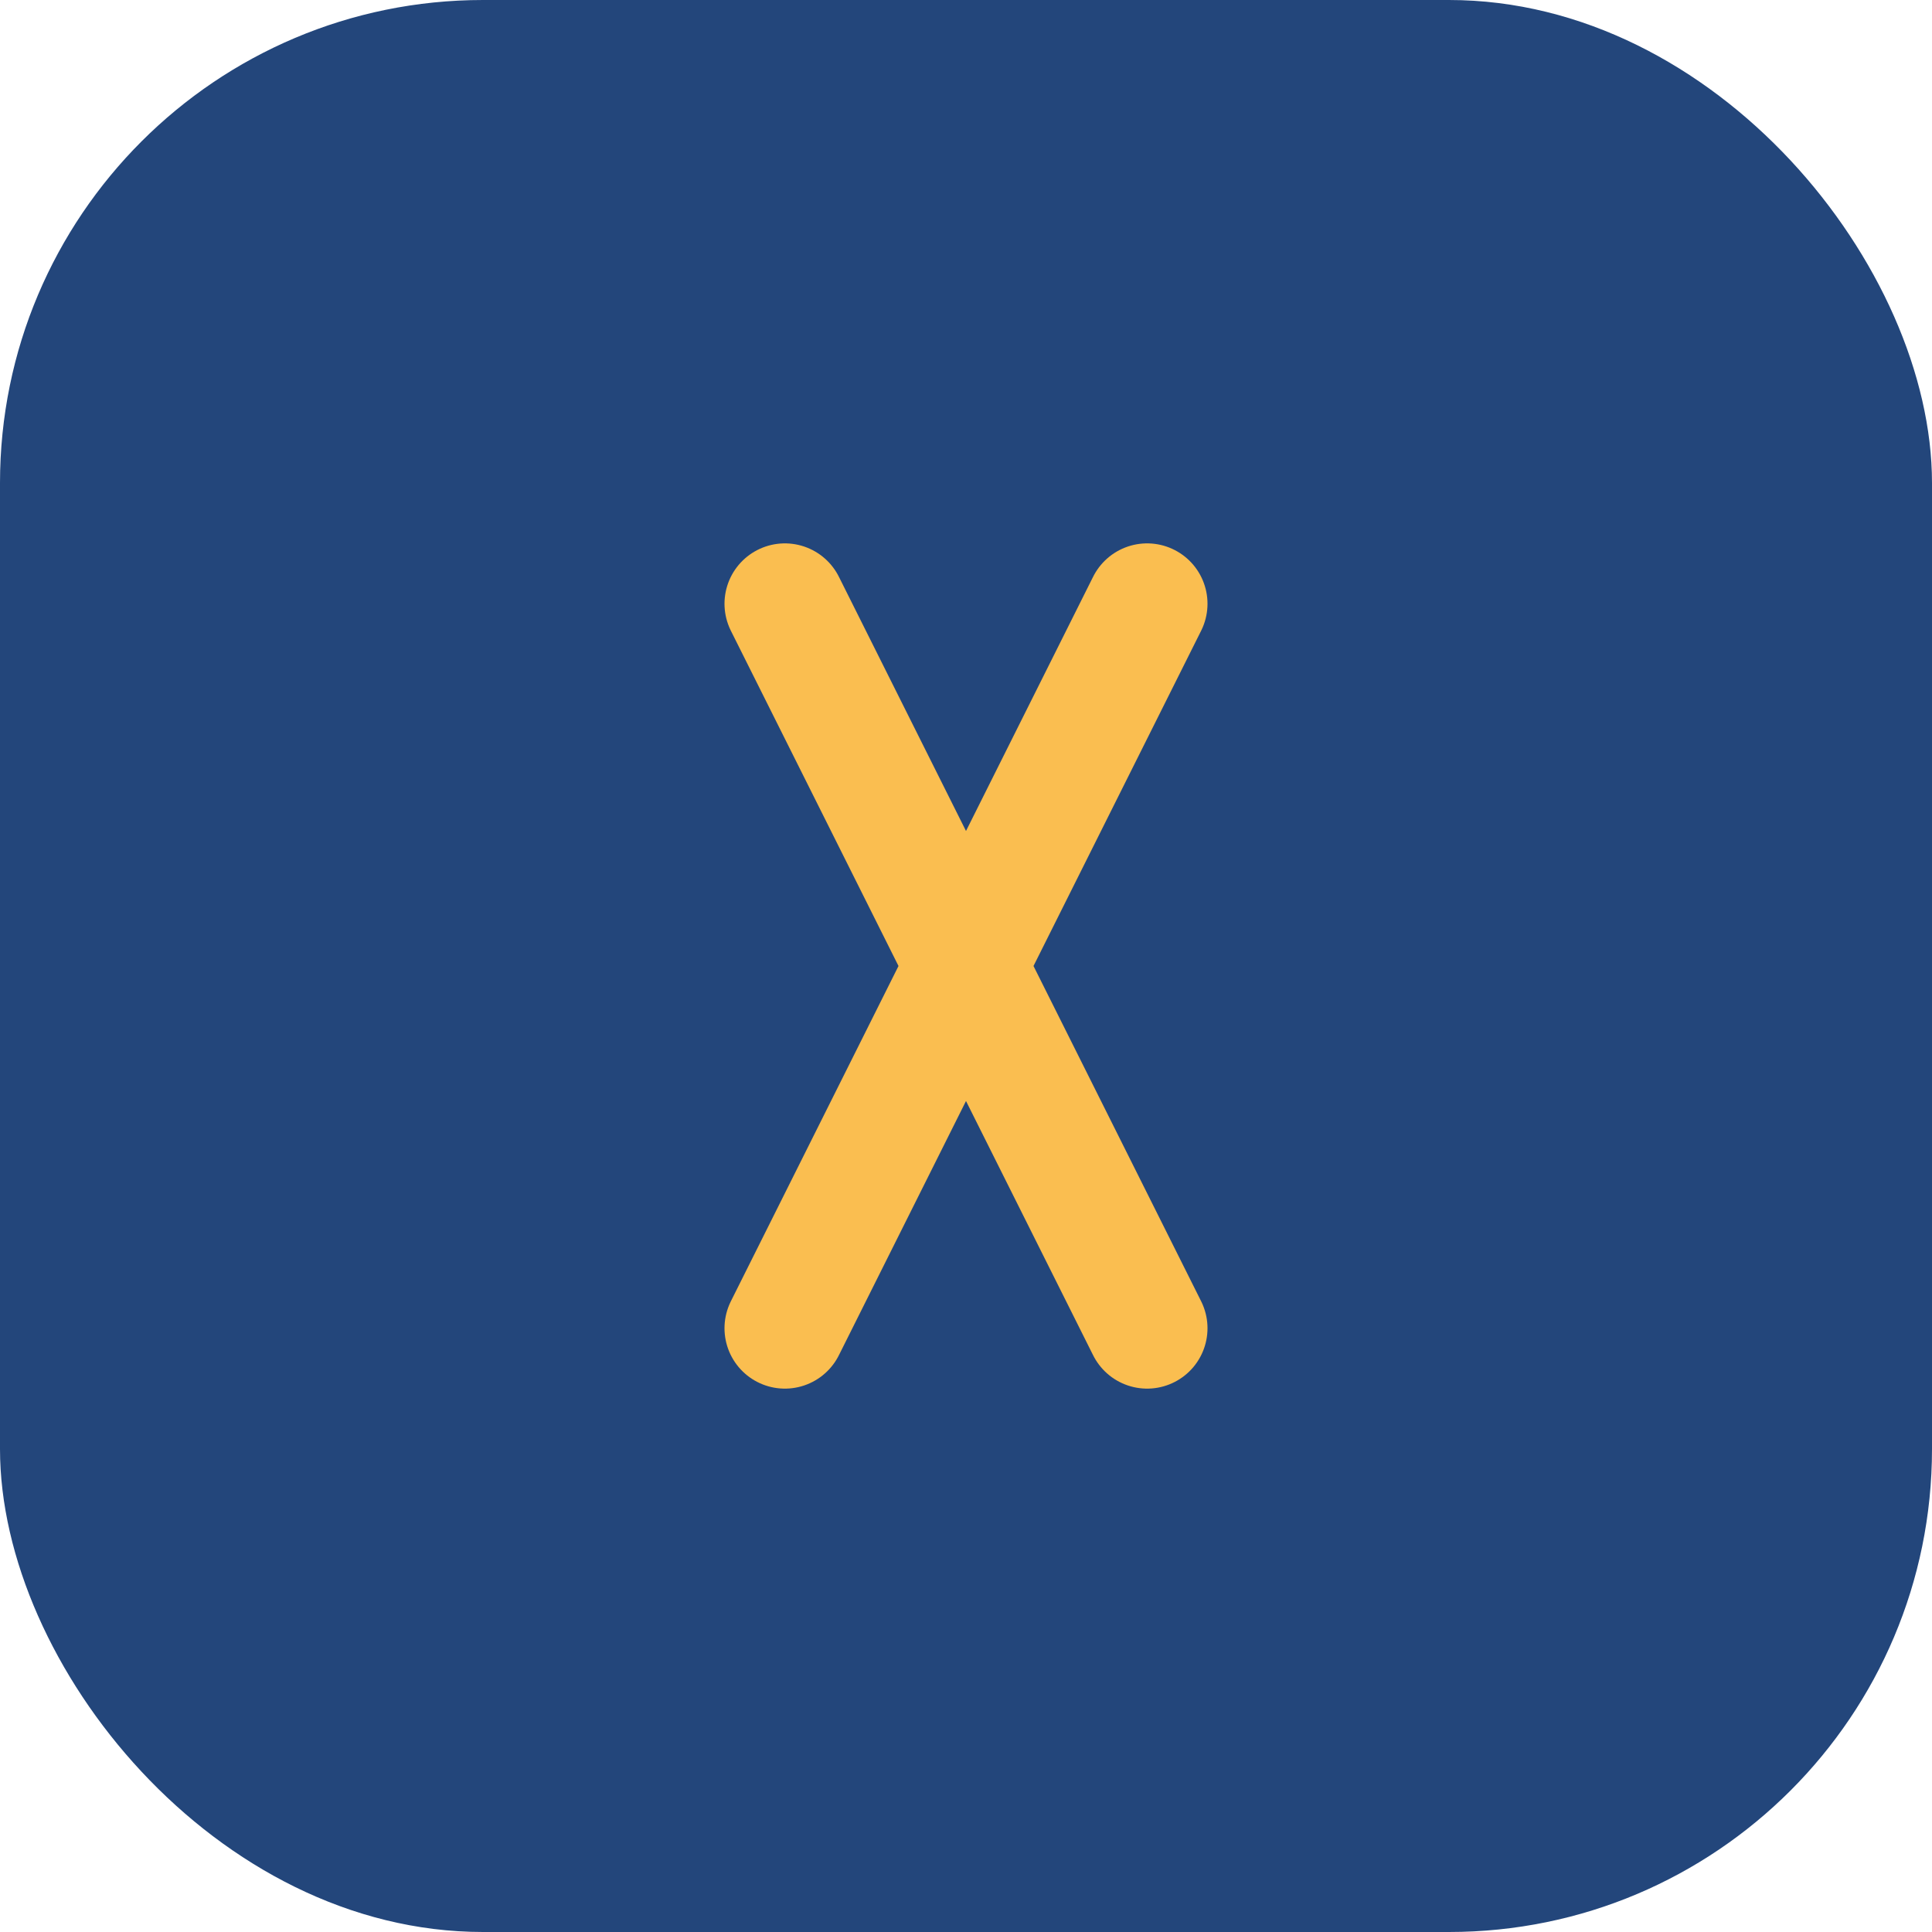
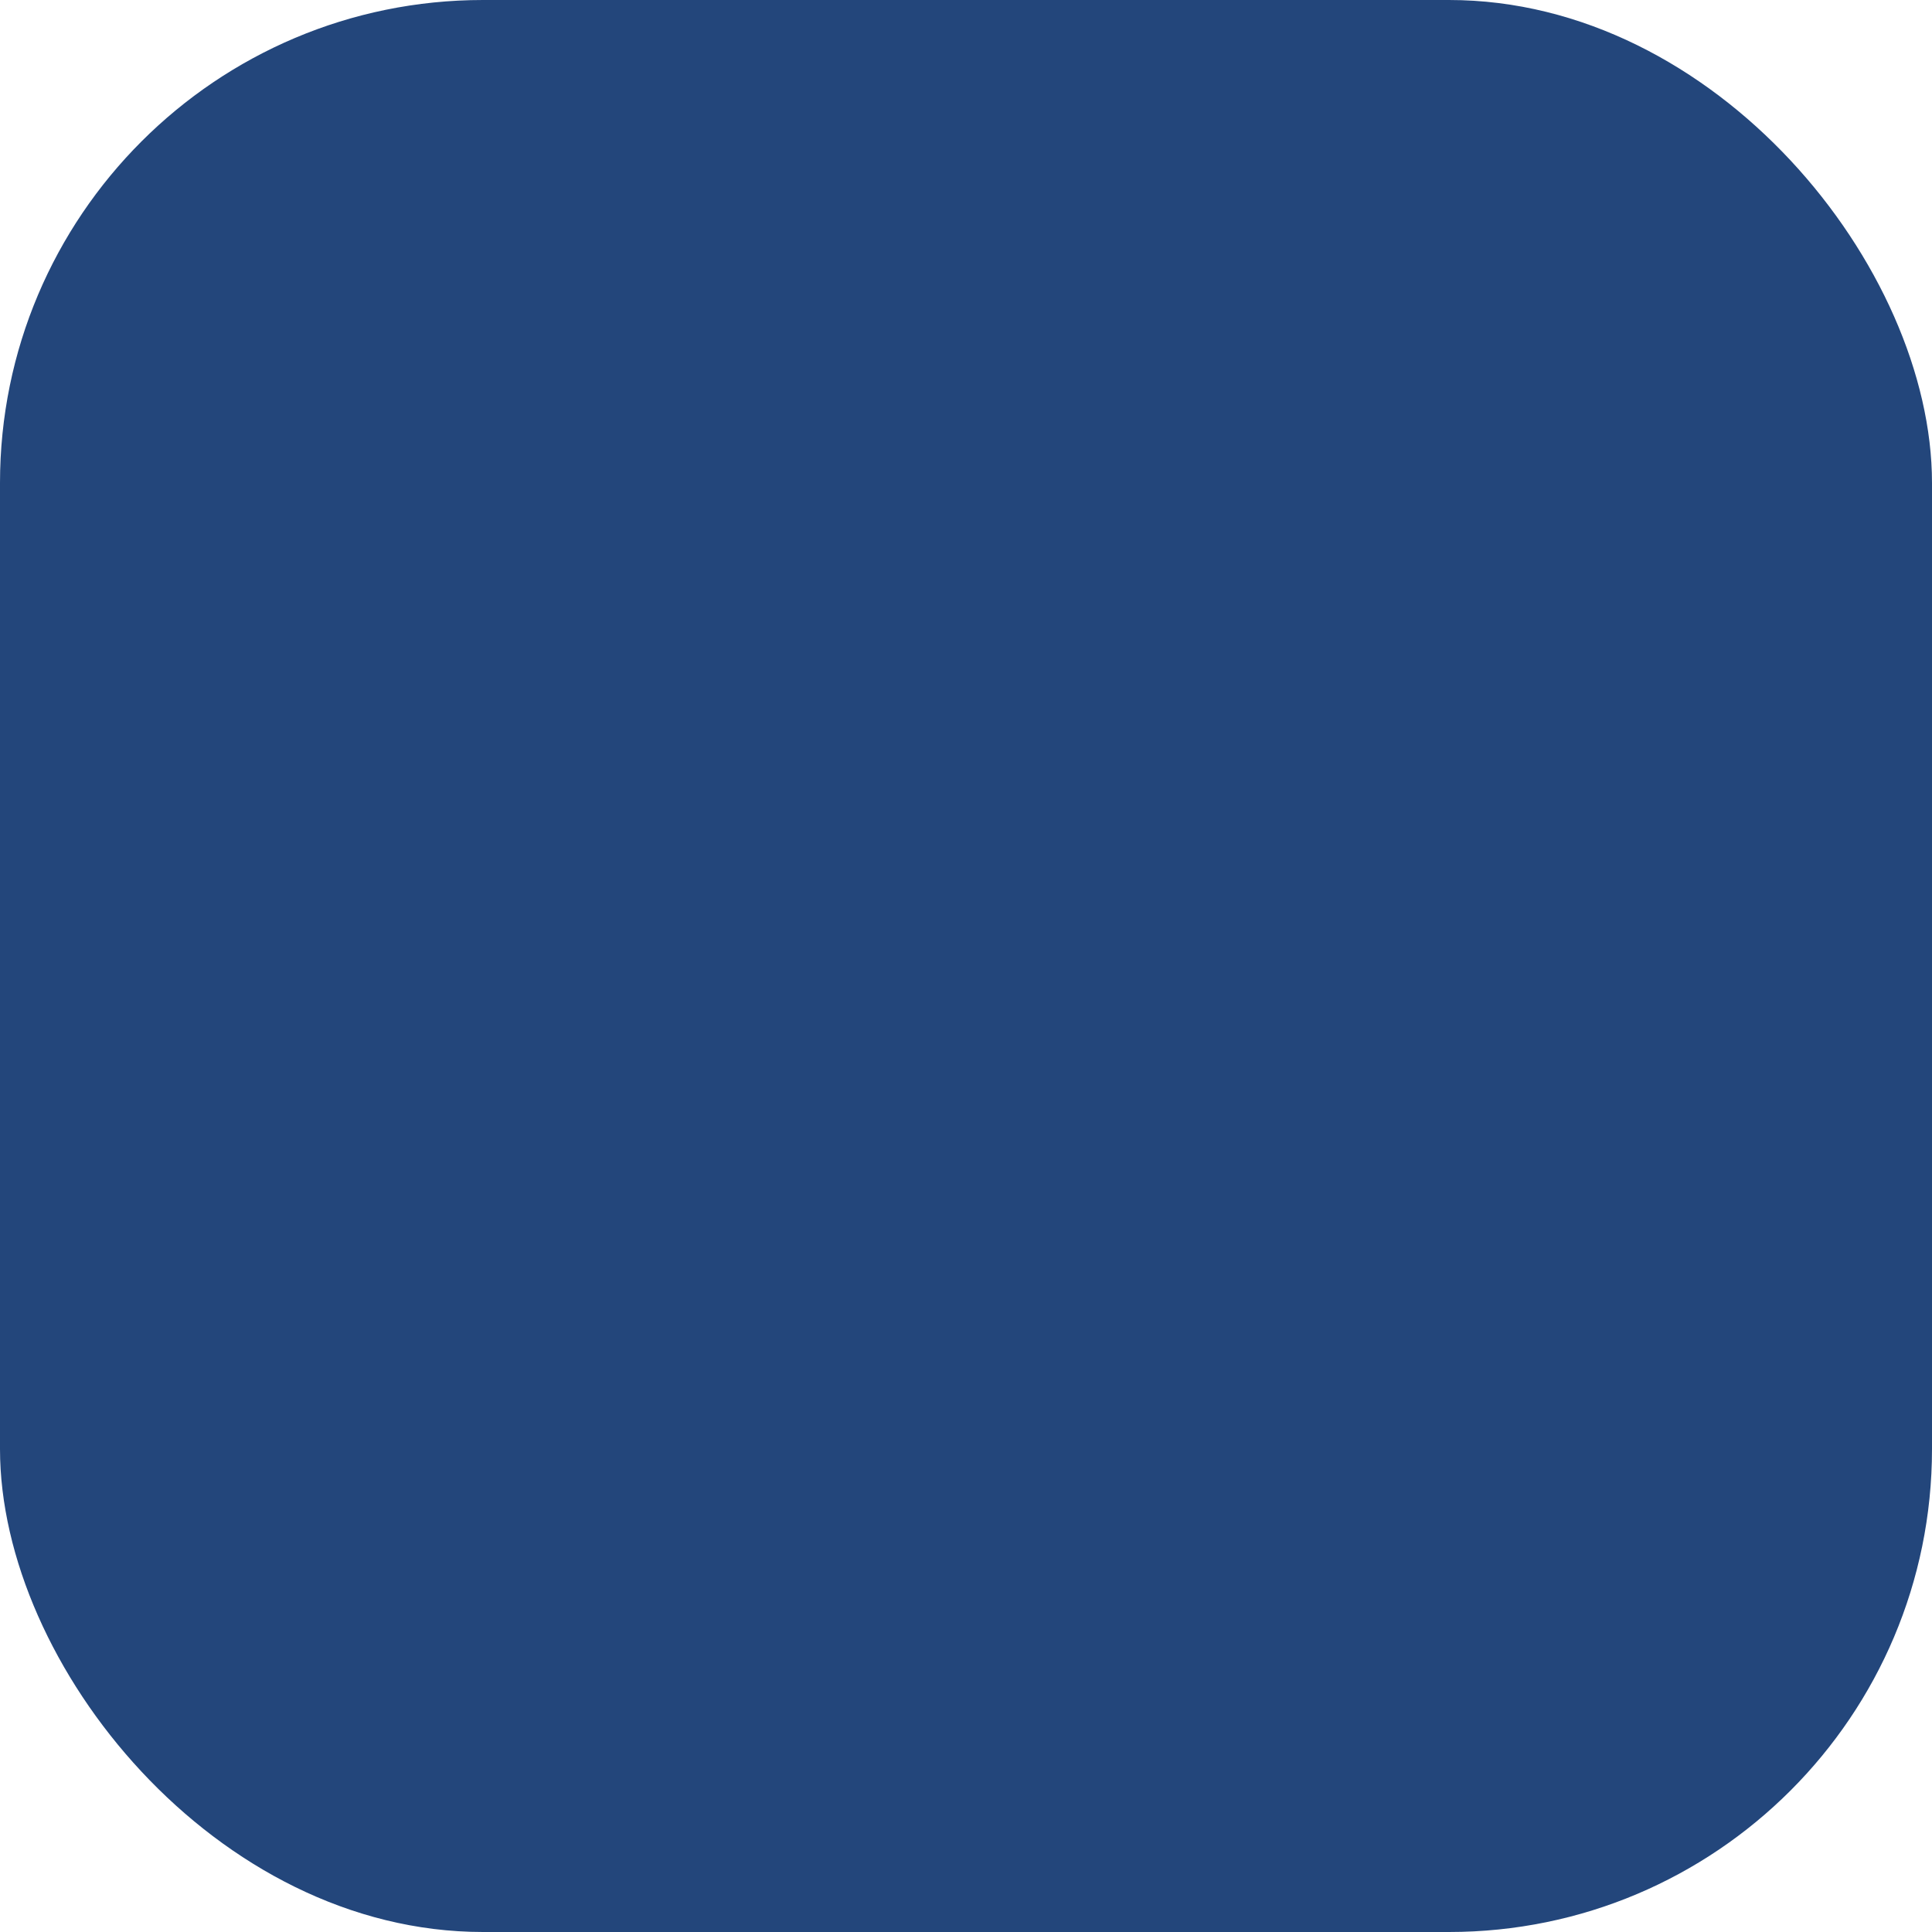
<svg xmlns="http://www.w3.org/2000/svg" width="32" height="32" viewBox="0 0 32 32">
  <rect width="32" height="32" rx="8" fill="#23467B" />
-   <path d="M13 22l6-12M13 10l6 12" stroke="#FABE50" stroke-width="2" stroke-linecap="round" />
</svg>